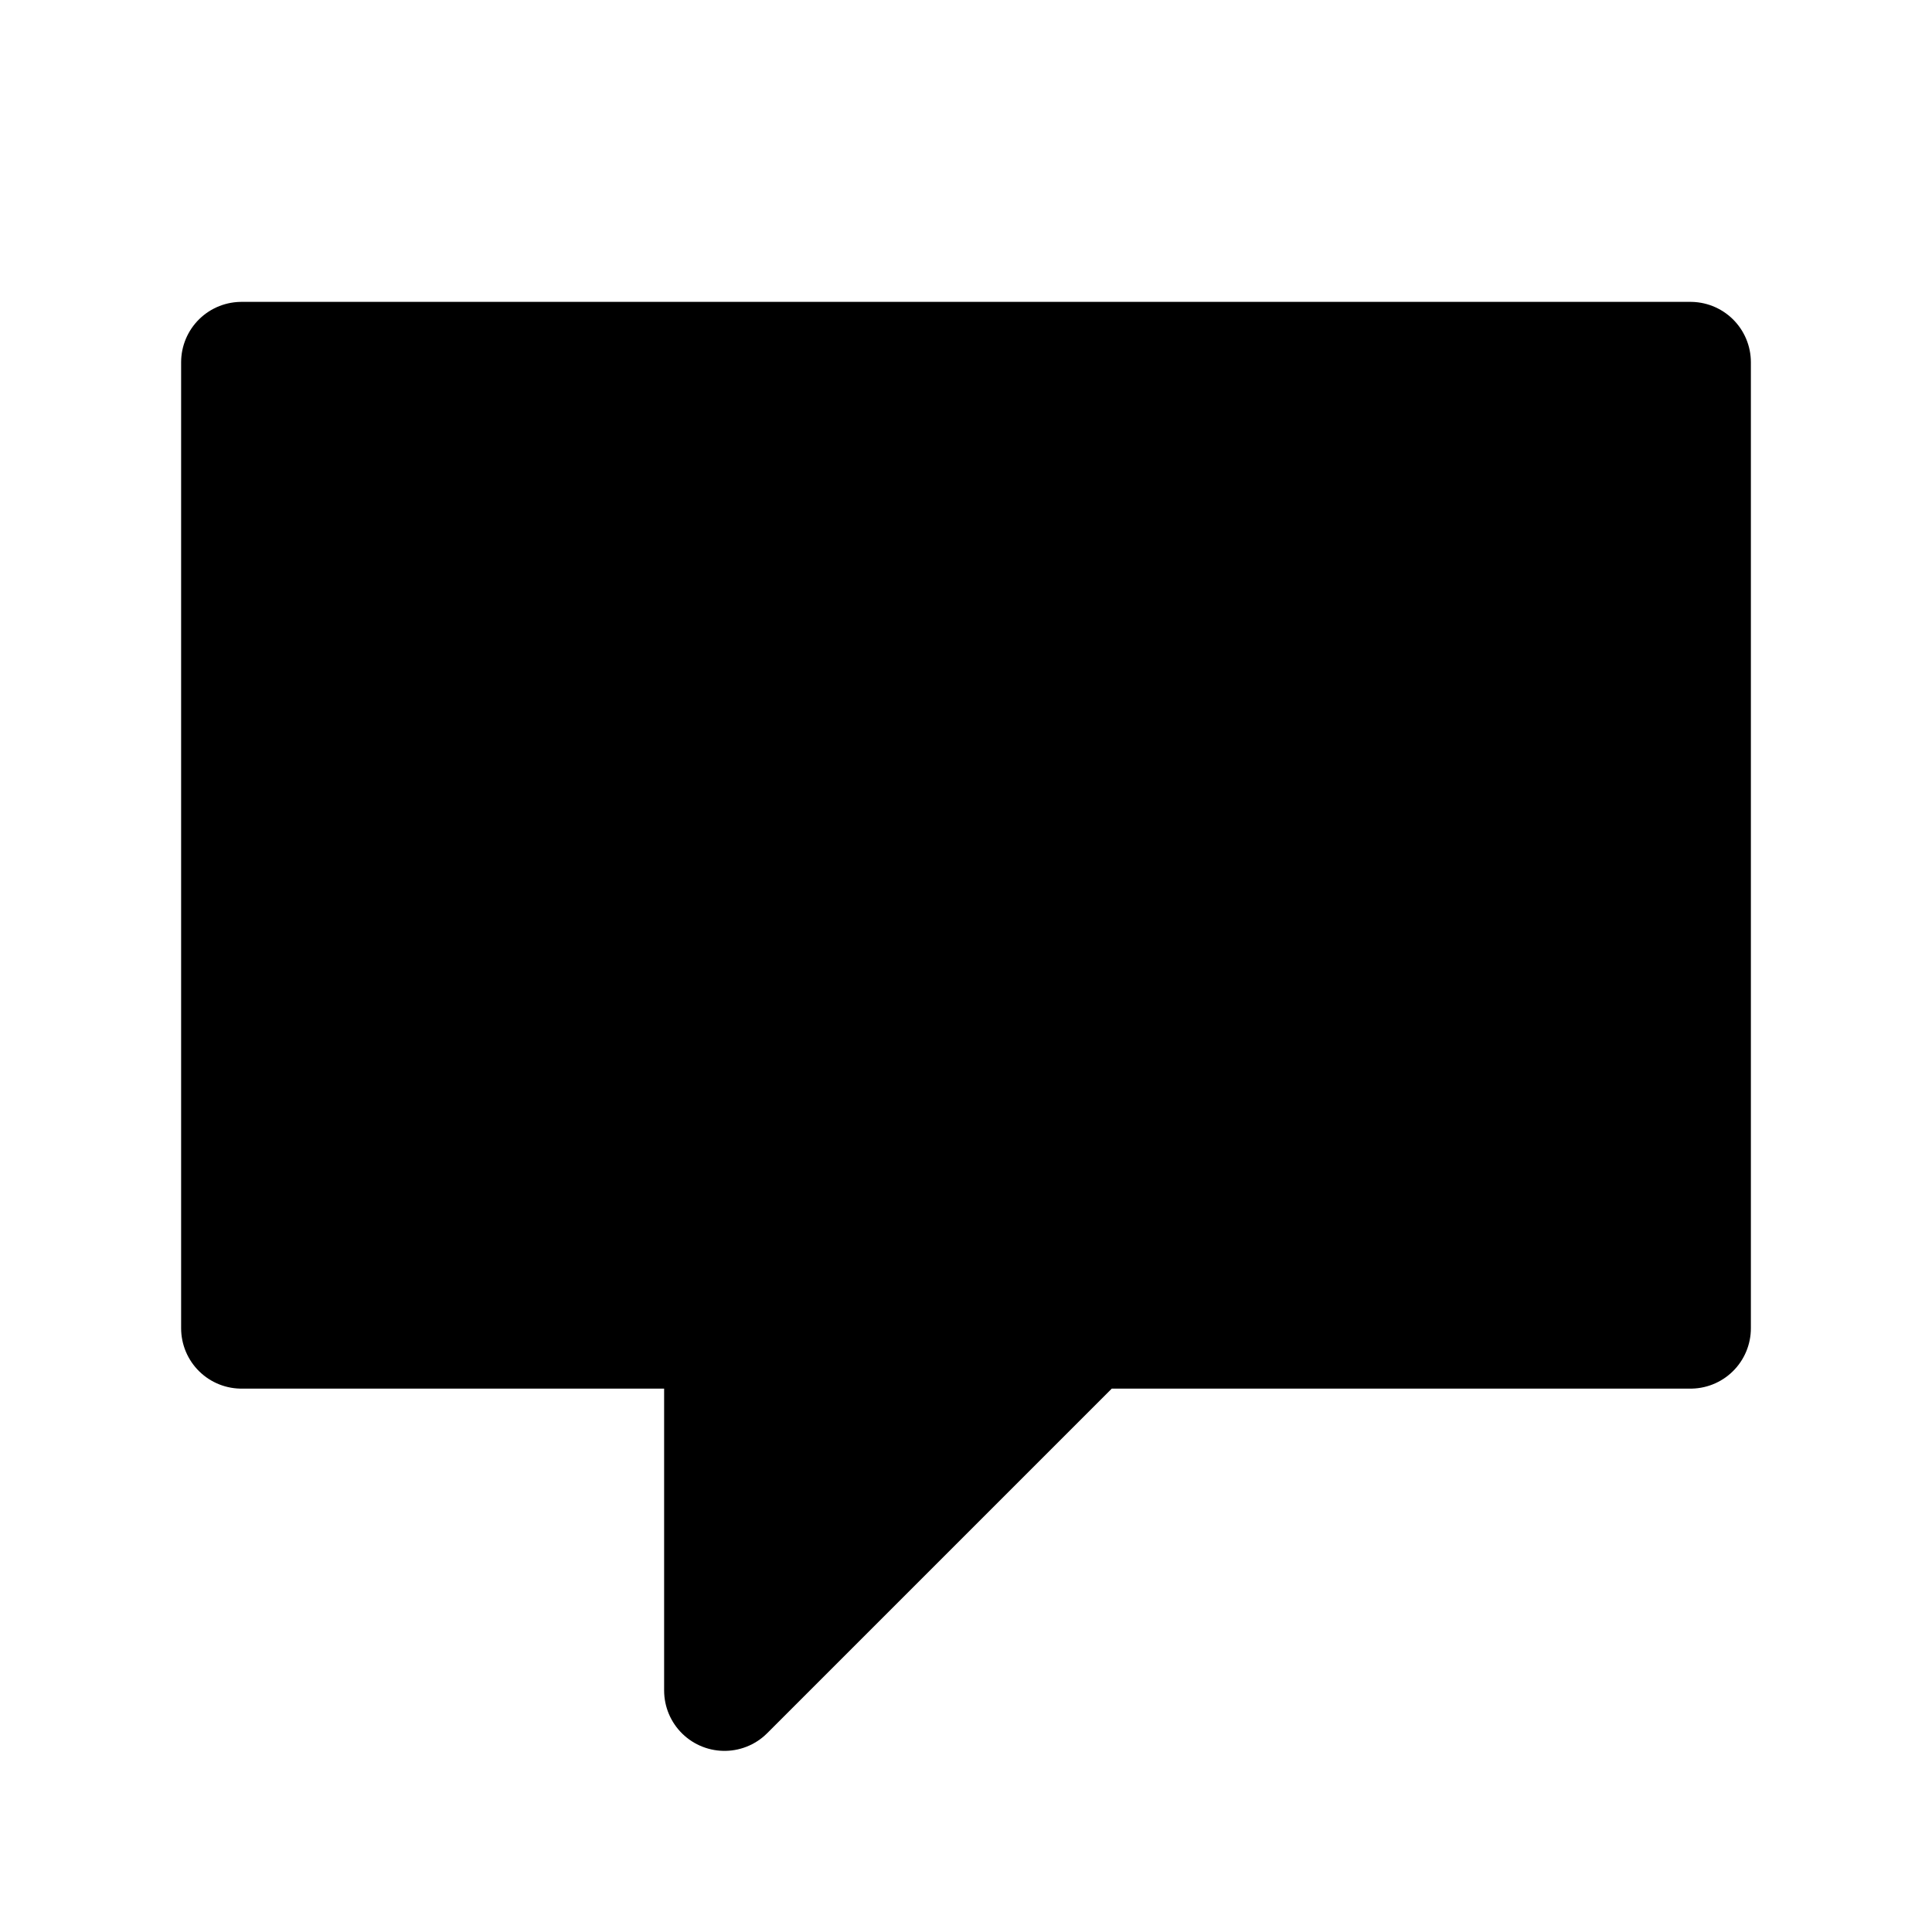
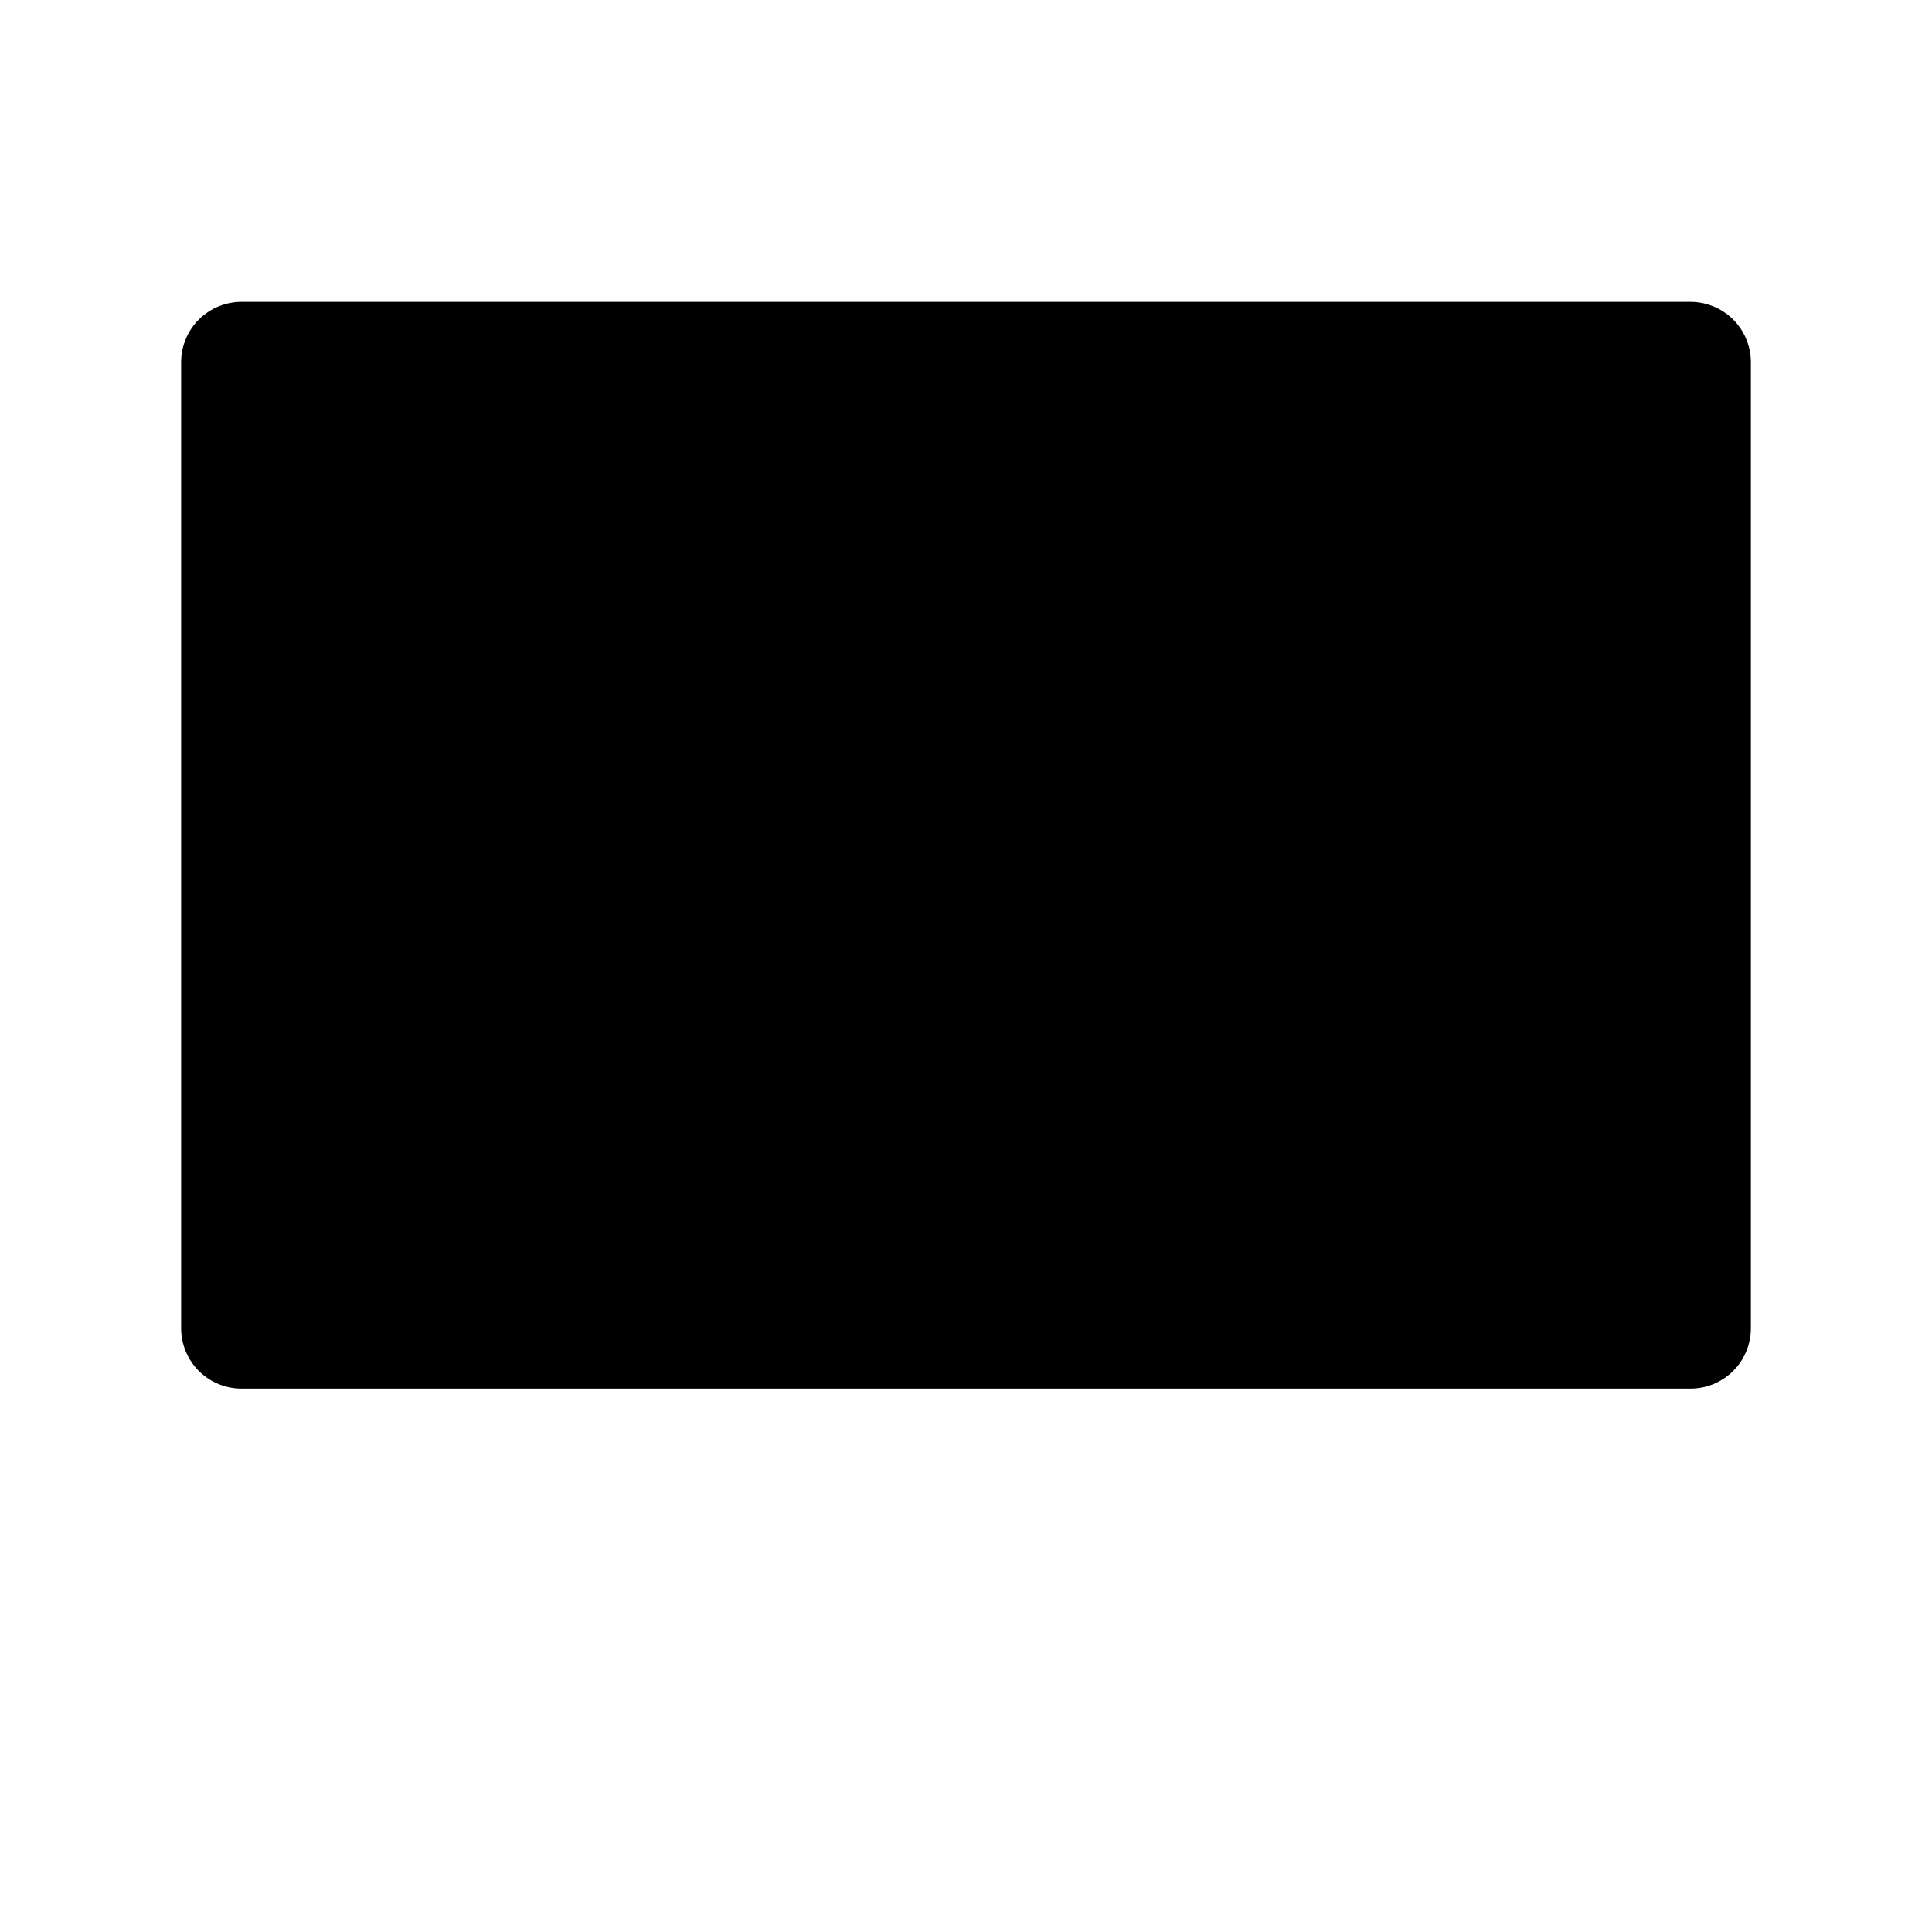
<svg xmlns="http://www.w3.org/2000/svg" width="32" height="32" viewBox="0 0 32 32" fill="none">
-   <path d="M4 6H28V22H18L12 28V22H4V6Z" fill="black" stroke="black" stroke-width="2" stroke-linejoin="round" />
+   <path d="M4 6H28V22H18V22H4V6Z" fill="black" stroke="black" stroke-width="2" stroke-linejoin="round" />
</svg>